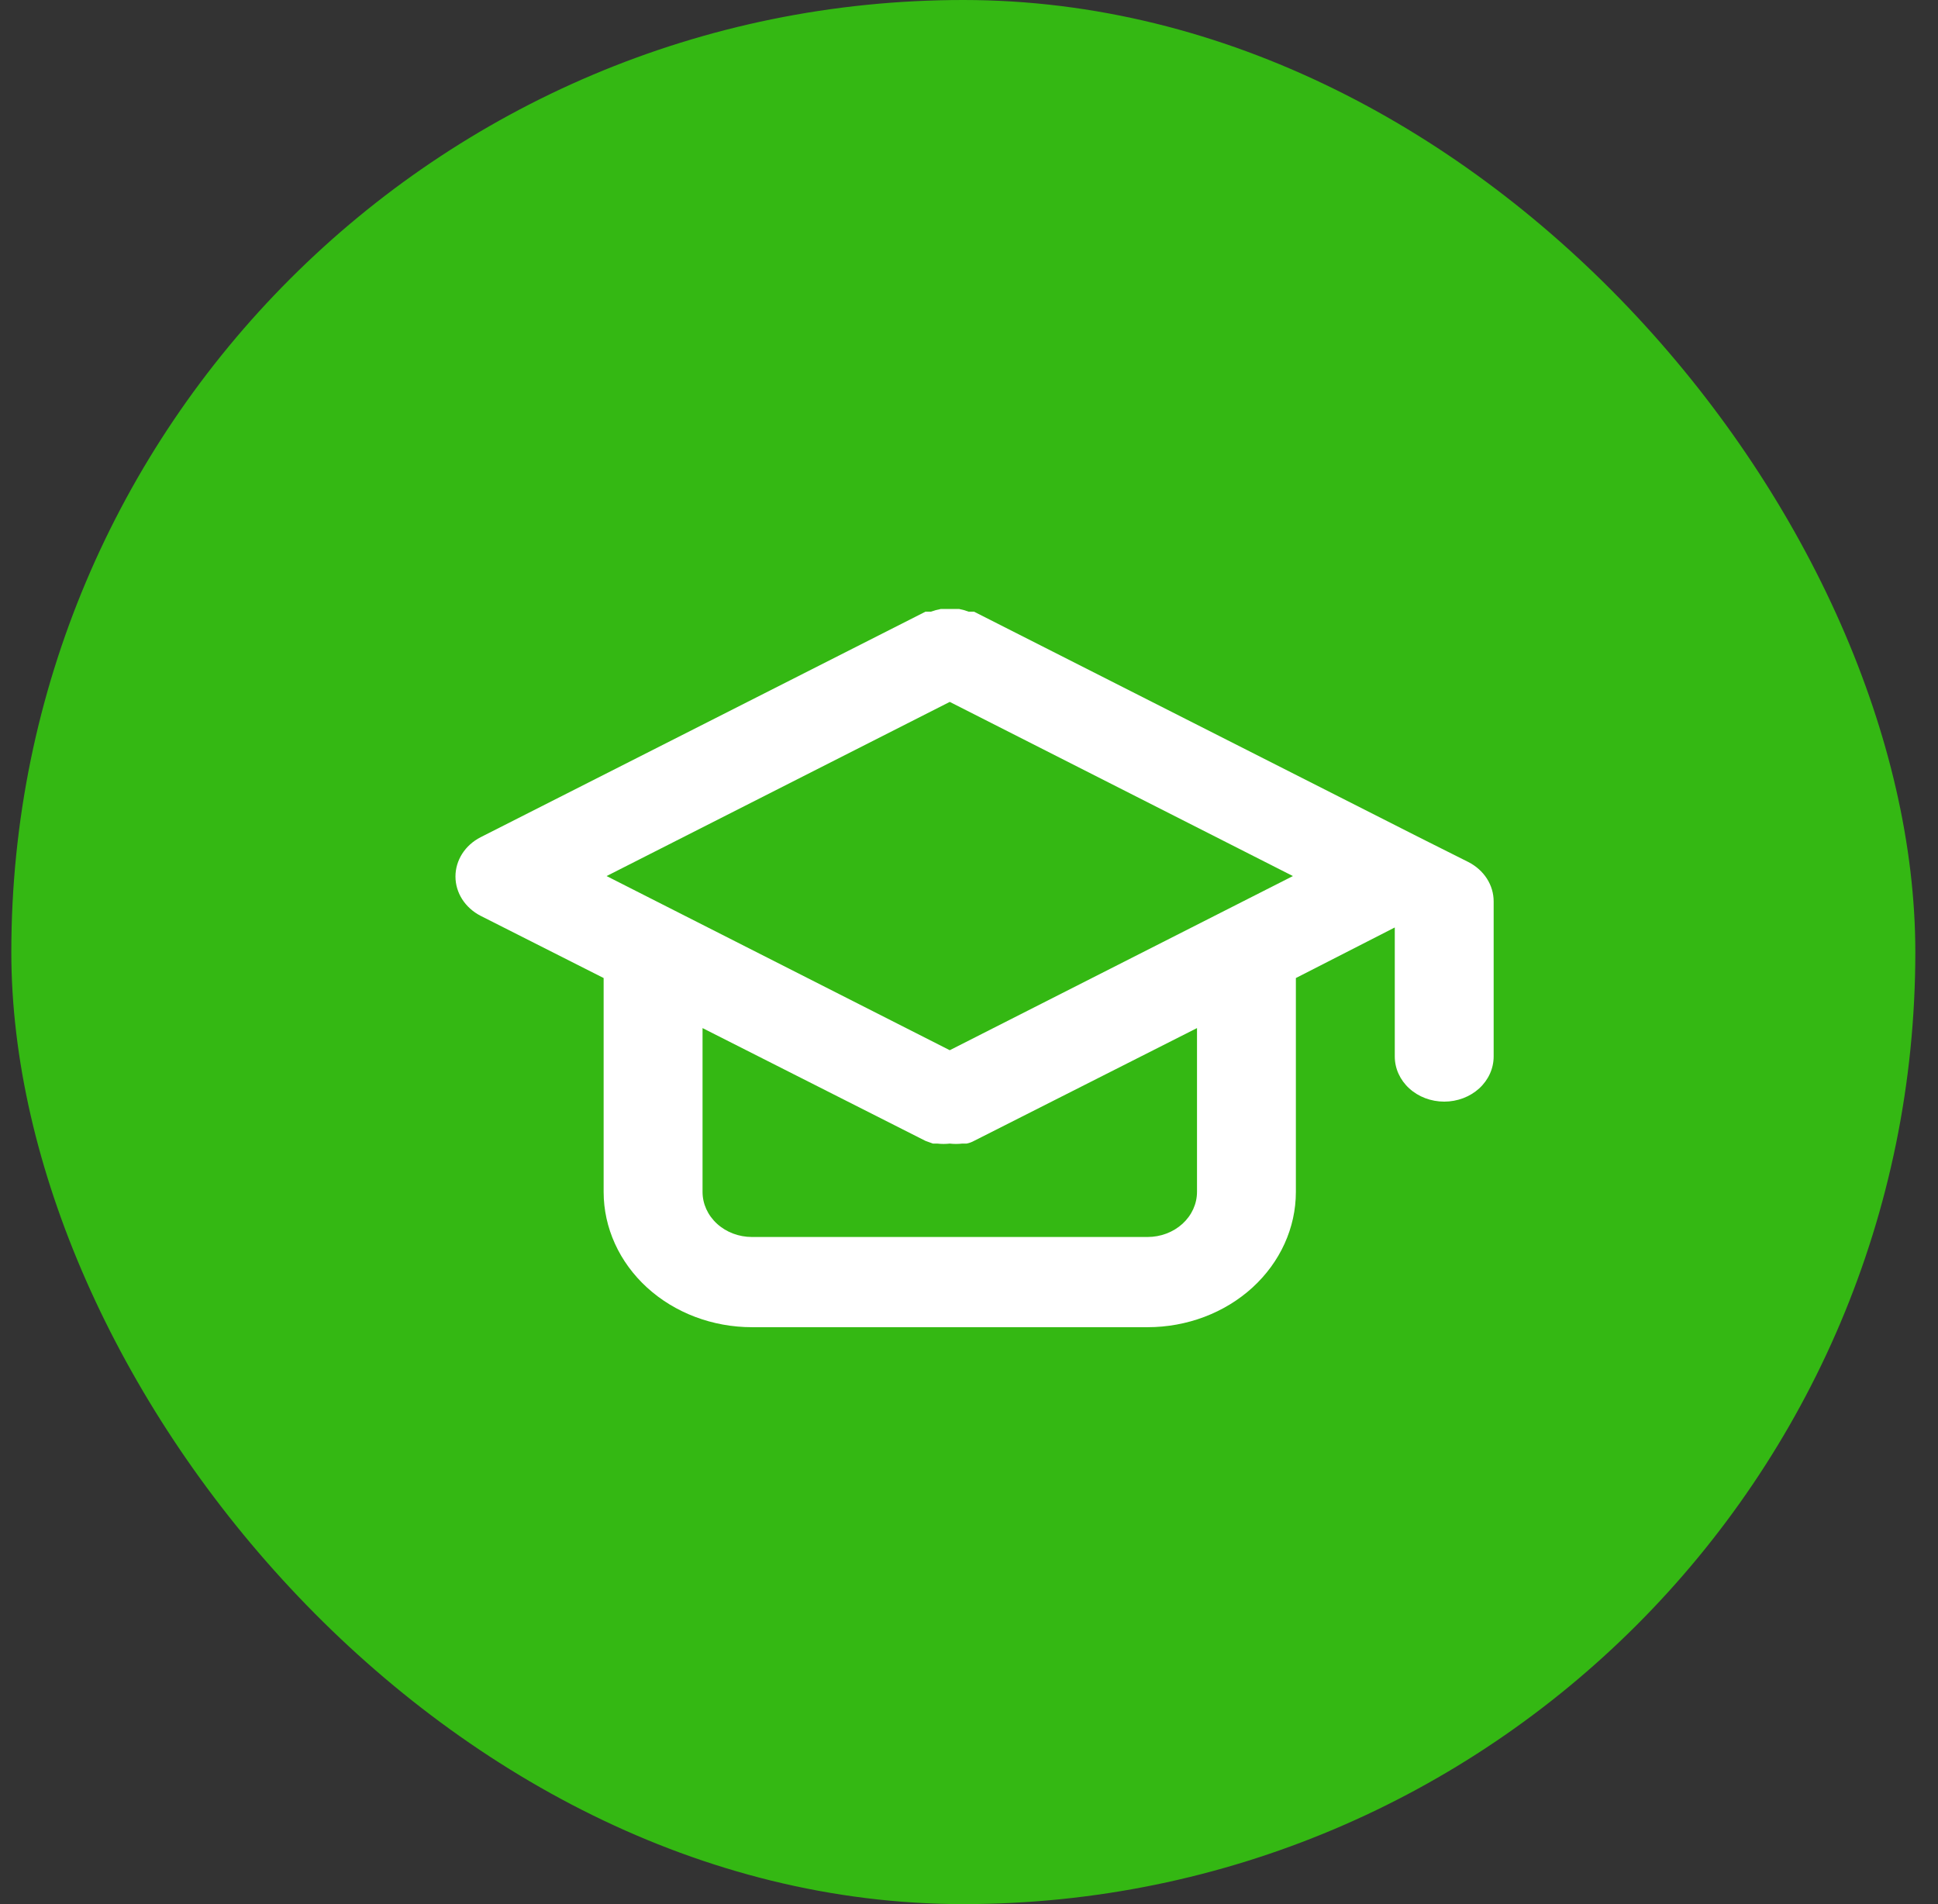
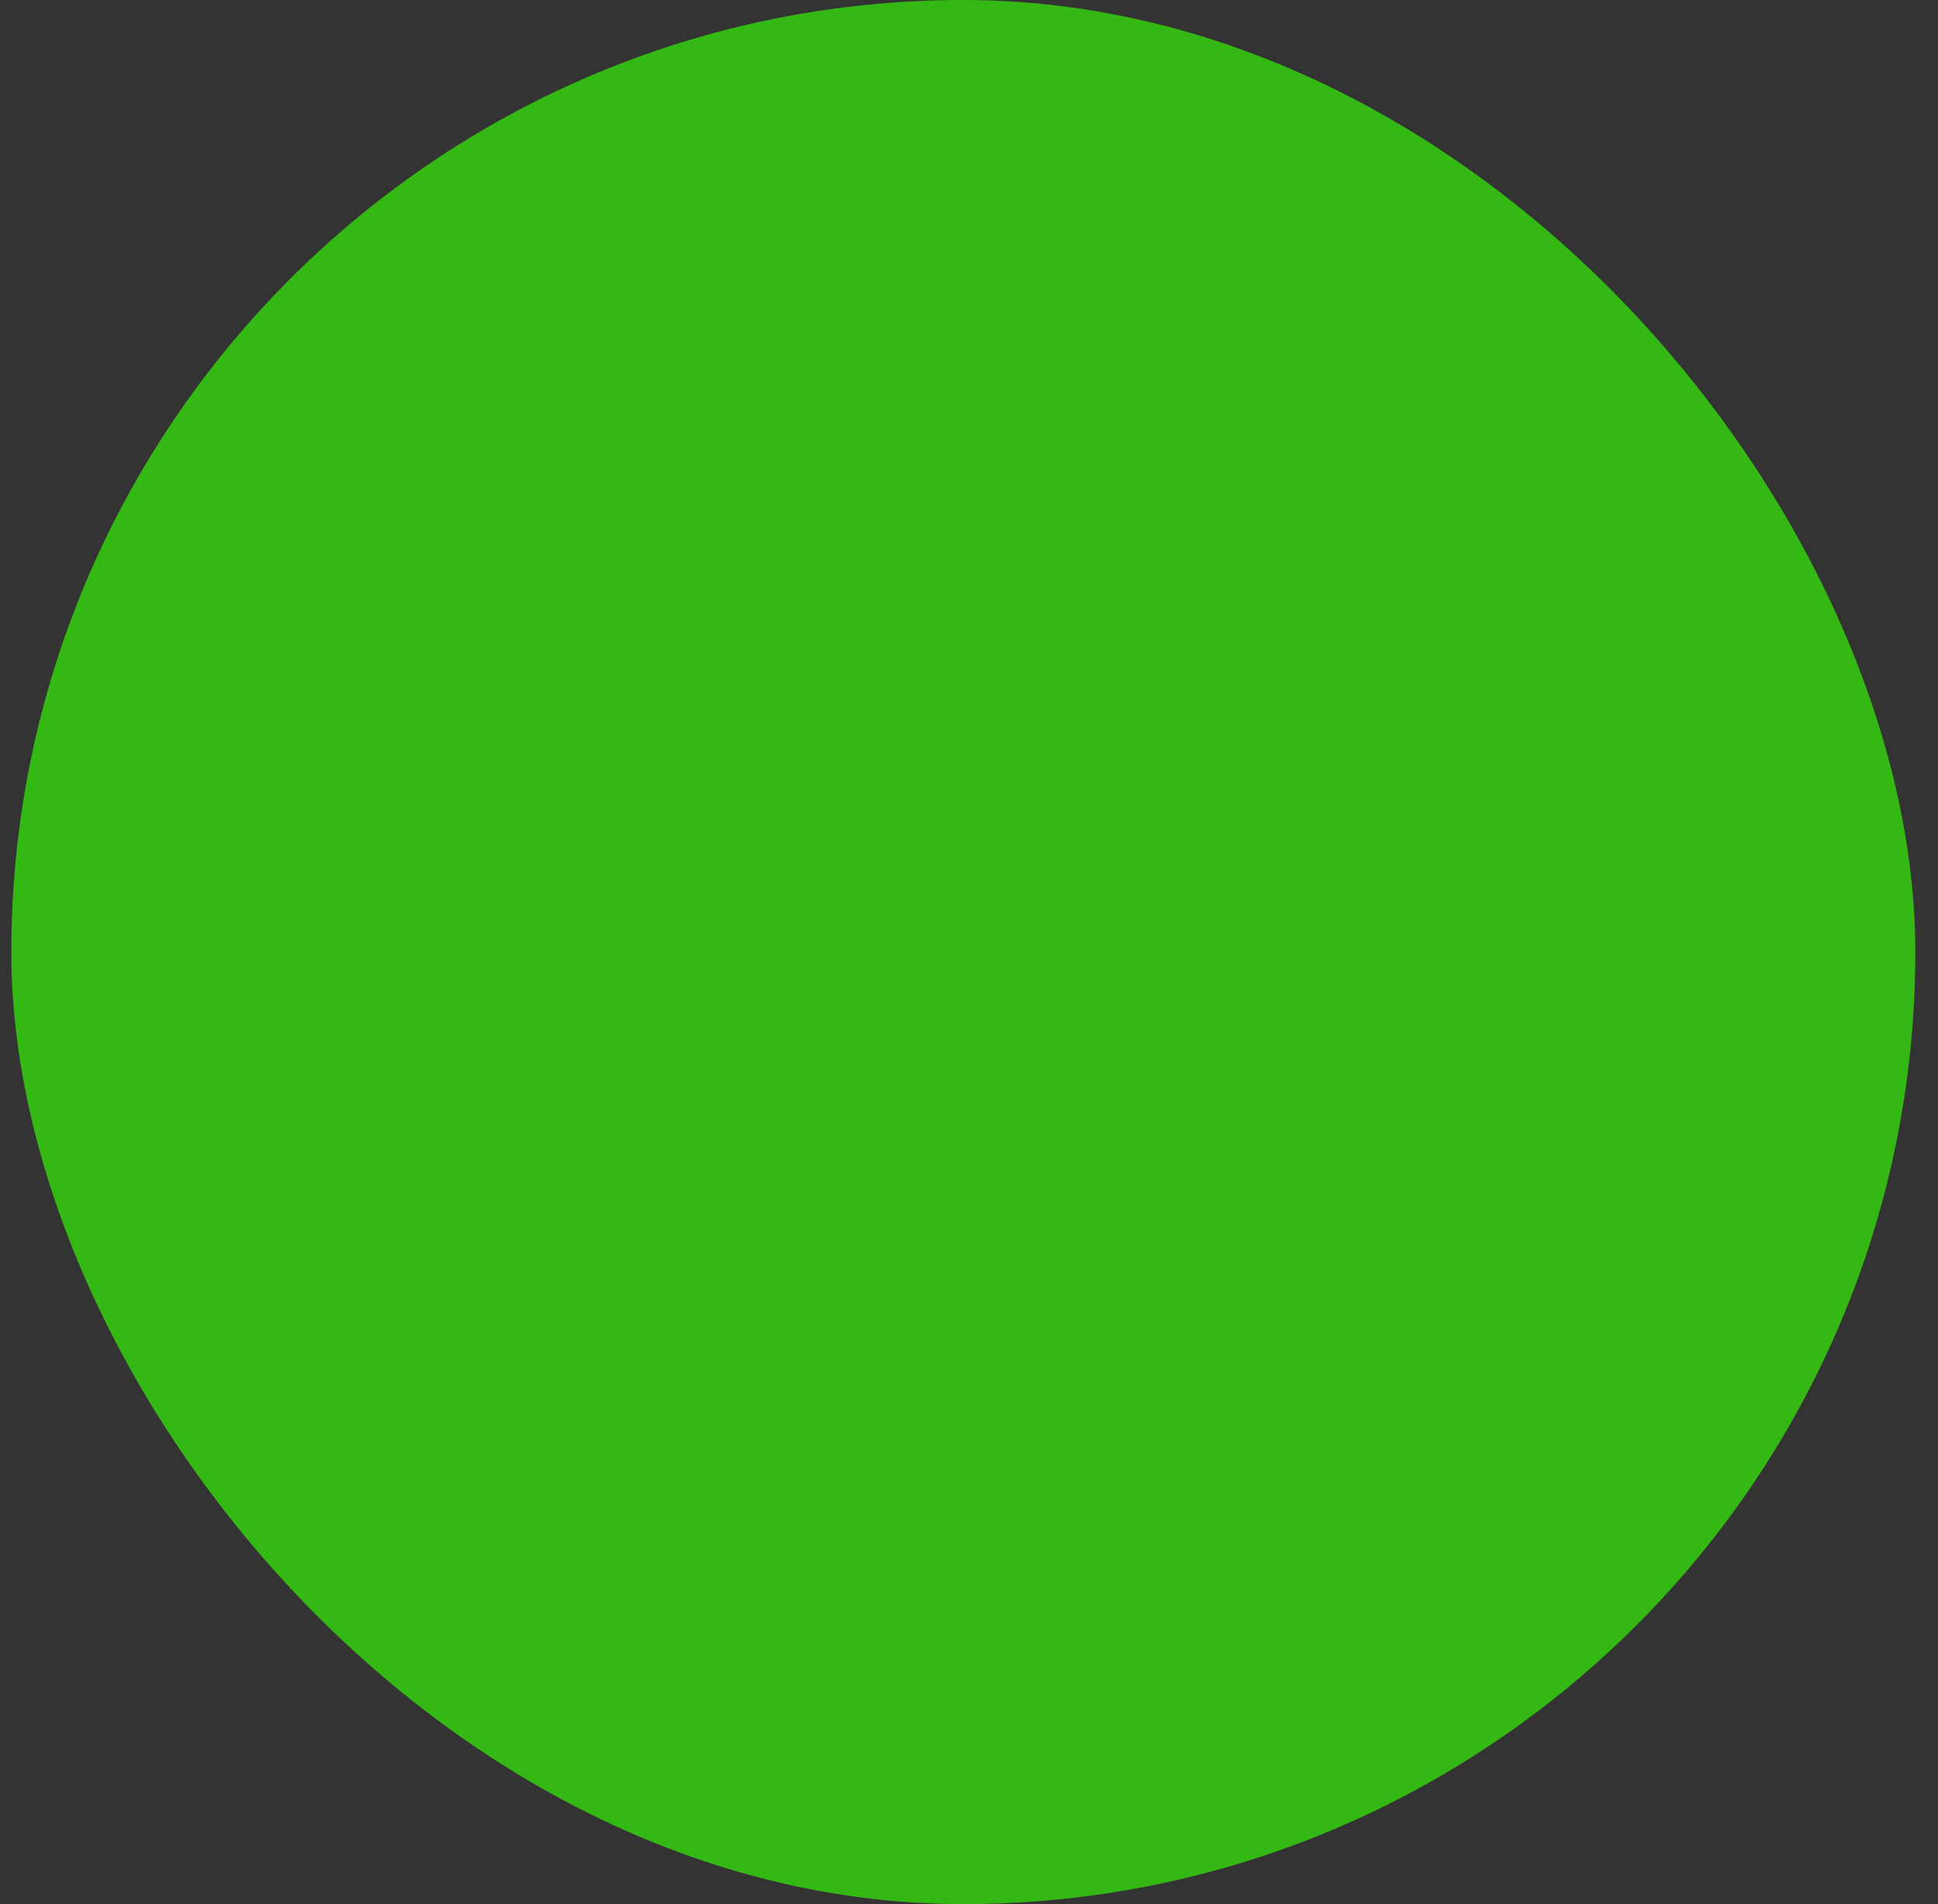
<svg xmlns="http://www.w3.org/2000/svg" width="57" height="56" viewBox="0 0 57 56" fill="none">
  <rect x="0" y="0" width="57" height="56" fill="#333333" stroke="none" />
  <rect x="0.333" width="56" height="56" rx="28" fill="#34B813" />
-   <path d="M43.19 25.354L41.735 24.624L28.647 17.989H28.487C28.398 17.955 28.305 17.928 28.21 17.91H27.934H27.672C27.573 17.928 27.476 17.955 27.381 17.989H27.221L14.133 24.624C13.909 24.739 13.723 24.907 13.593 25.11C13.464 25.313 13.396 25.544 13.396 25.778C13.396 26.013 13.464 26.243 13.593 26.446C13.723 26.649 13.909 26.817 14.133 26.933L17.754 28.764V35.053C17.754 36.109 18.214 37.121 19.032 37.868C19.85 38.614 20.96 39.033 22.117 39.033H33.751C34.908 39.033 36.018 38.614 36.836 37.868C37.654 37.121 38.114 36.109 38.114 35.053V28.764L41.023 27.277V31.072C41.023 31.424 41.176 31.762 41.449 32.011C41.721 32.259 42.091 32.399 42.477 32.399C42.863 32.399 43.233 32.259 43.505 32.011C43.778 31.762 43.931 31.424 43.931 31.072V26.508C43.931 26.273 43.862 26.042 43.732 25.839C43.601 25.636 43.414 25.469 43.19 25.354ZM35.206 35.053C35.206 35.405 35.052 35.742 34.78 35.991C34.507 36.24 34.137 36.38 33.751 36.38H22.117C21.731 36.38 21.361 36.24 21.089 35.991C20.816 35.742 20.663 35.405 20.663 35.053V30.236L27.221 33.554L27.44 33.633H27.57C27.691 33.647 27.813 33.647 27.934 33.633C28.055 33.647 28.177 33.647 28.298 33.633H28.429C28.506 33.618 28.58 33.591 28.647 33.554L35.206 30.236V35.053ZM27.934 30.887L17.841 25.765L27.934 20.643L38.027 25.765L27.934 30.887Z" fill="white" />
</svg>